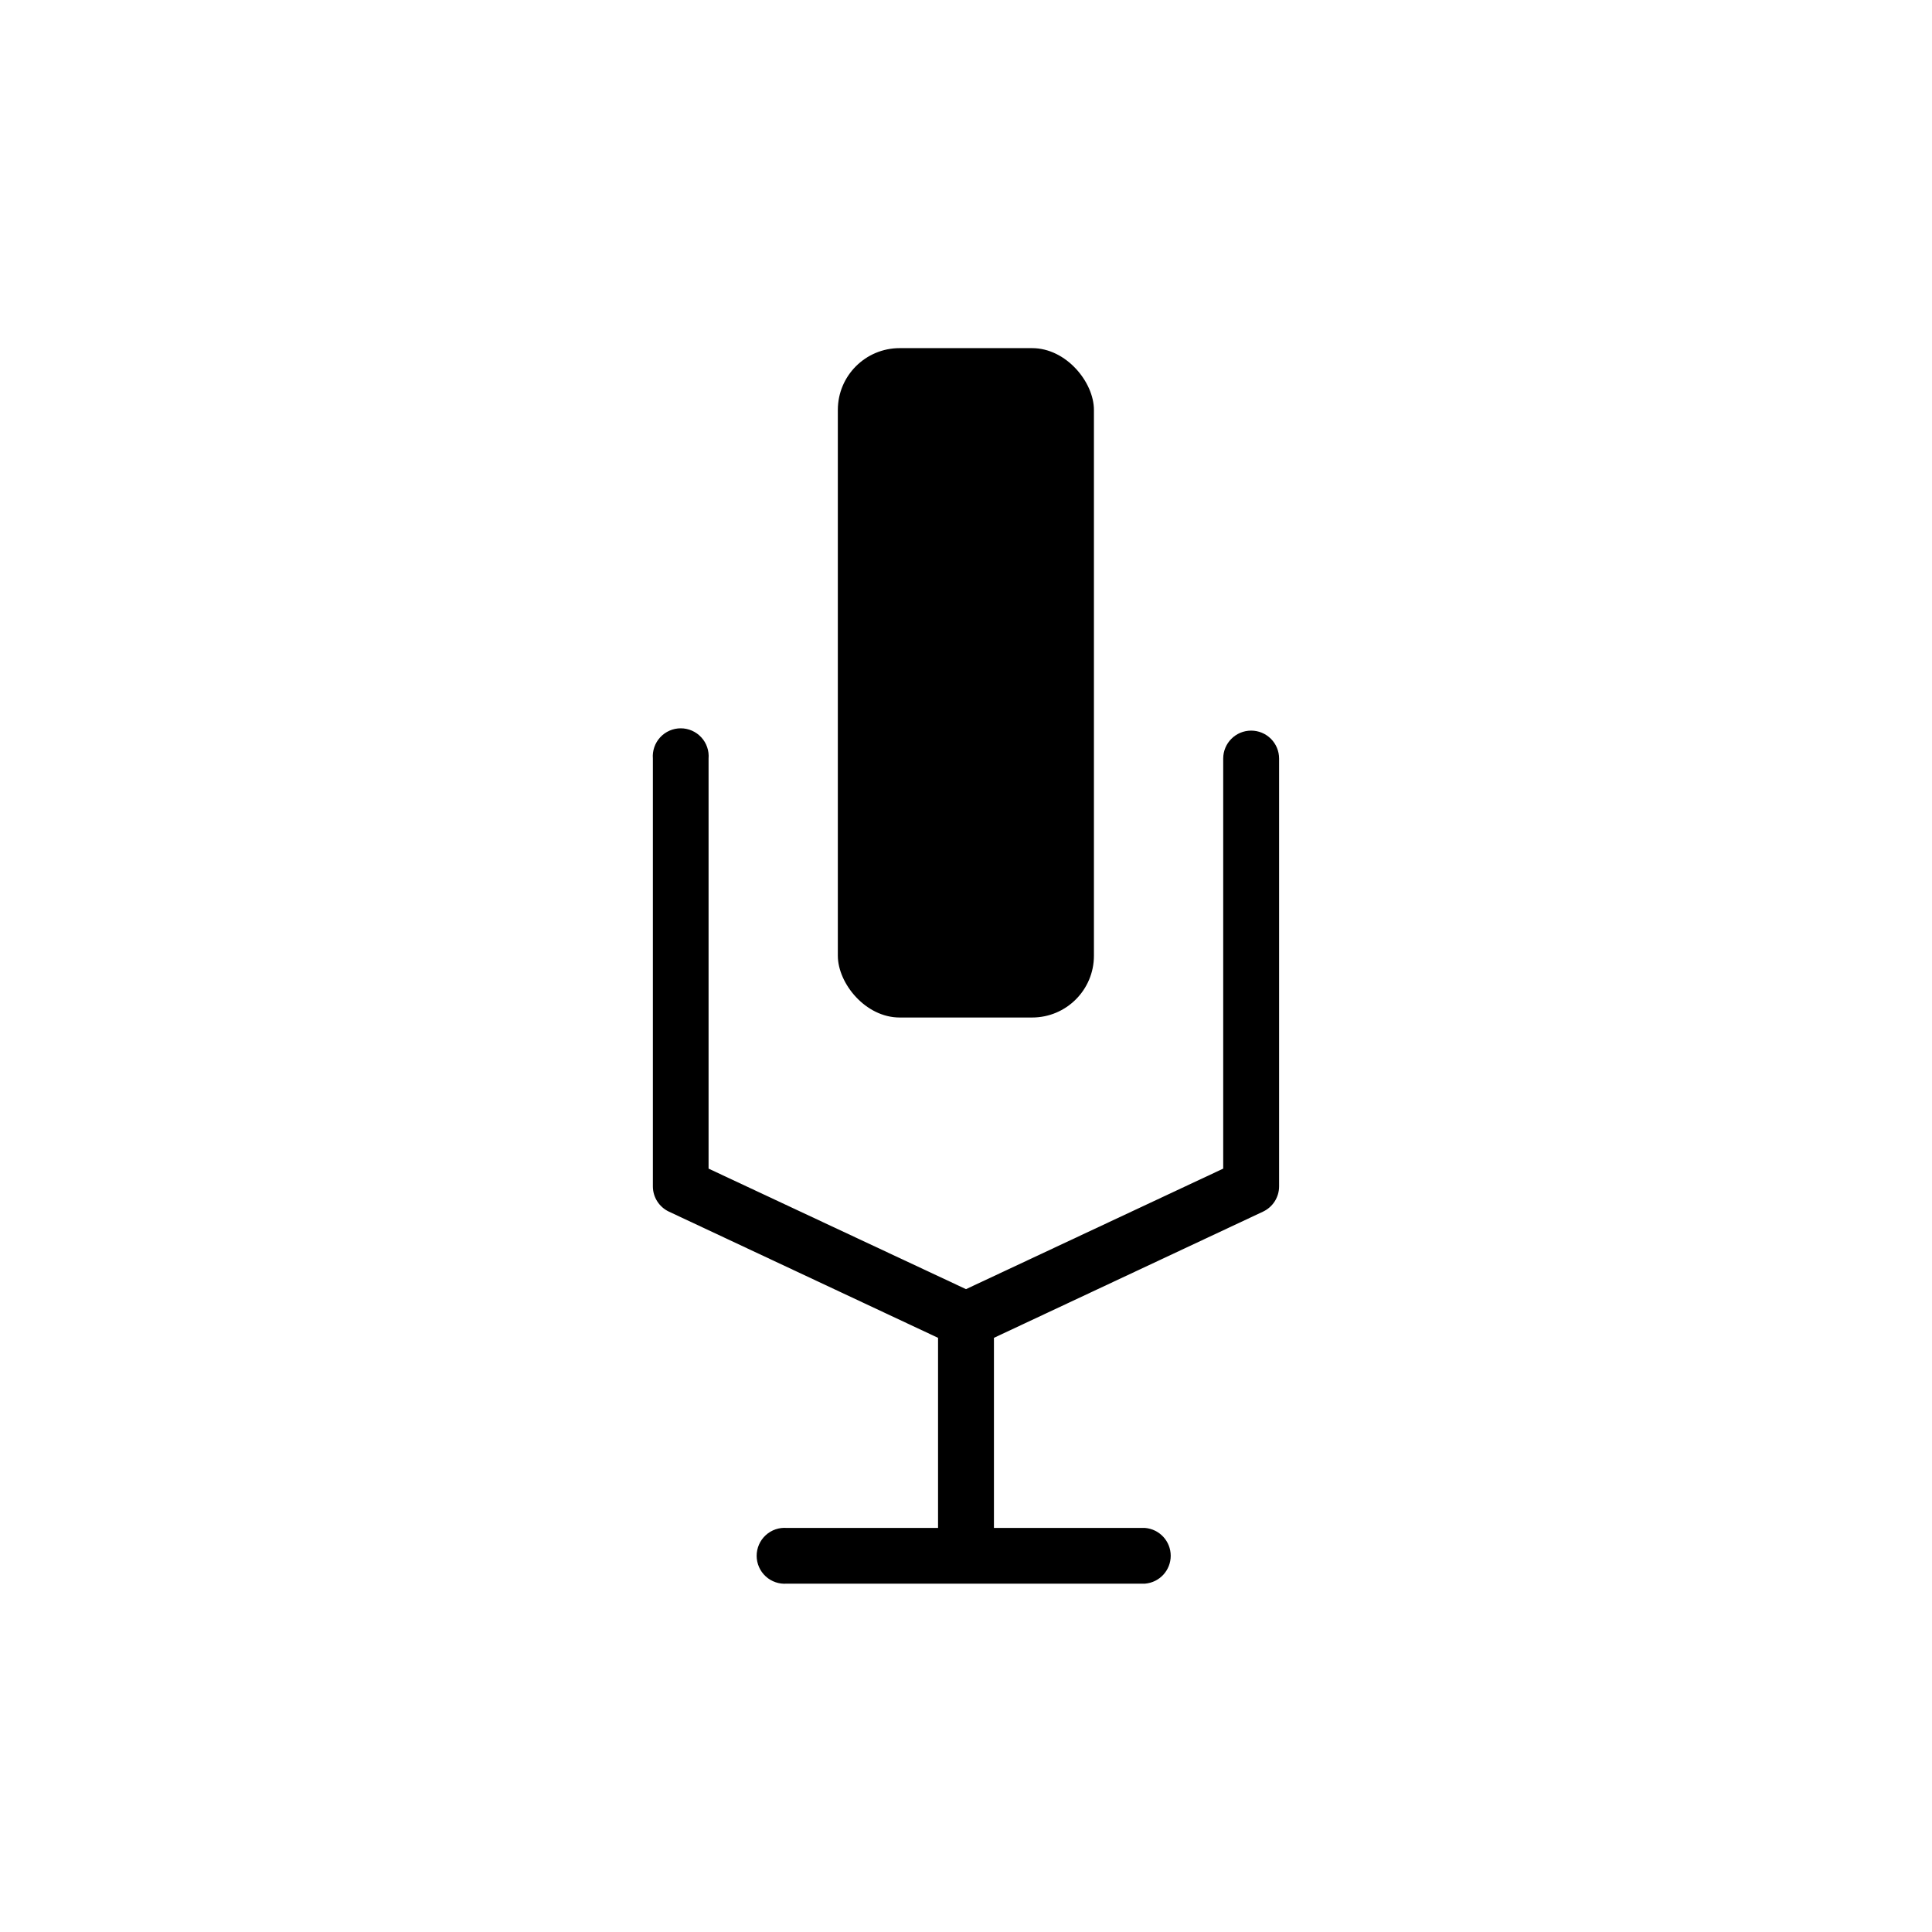
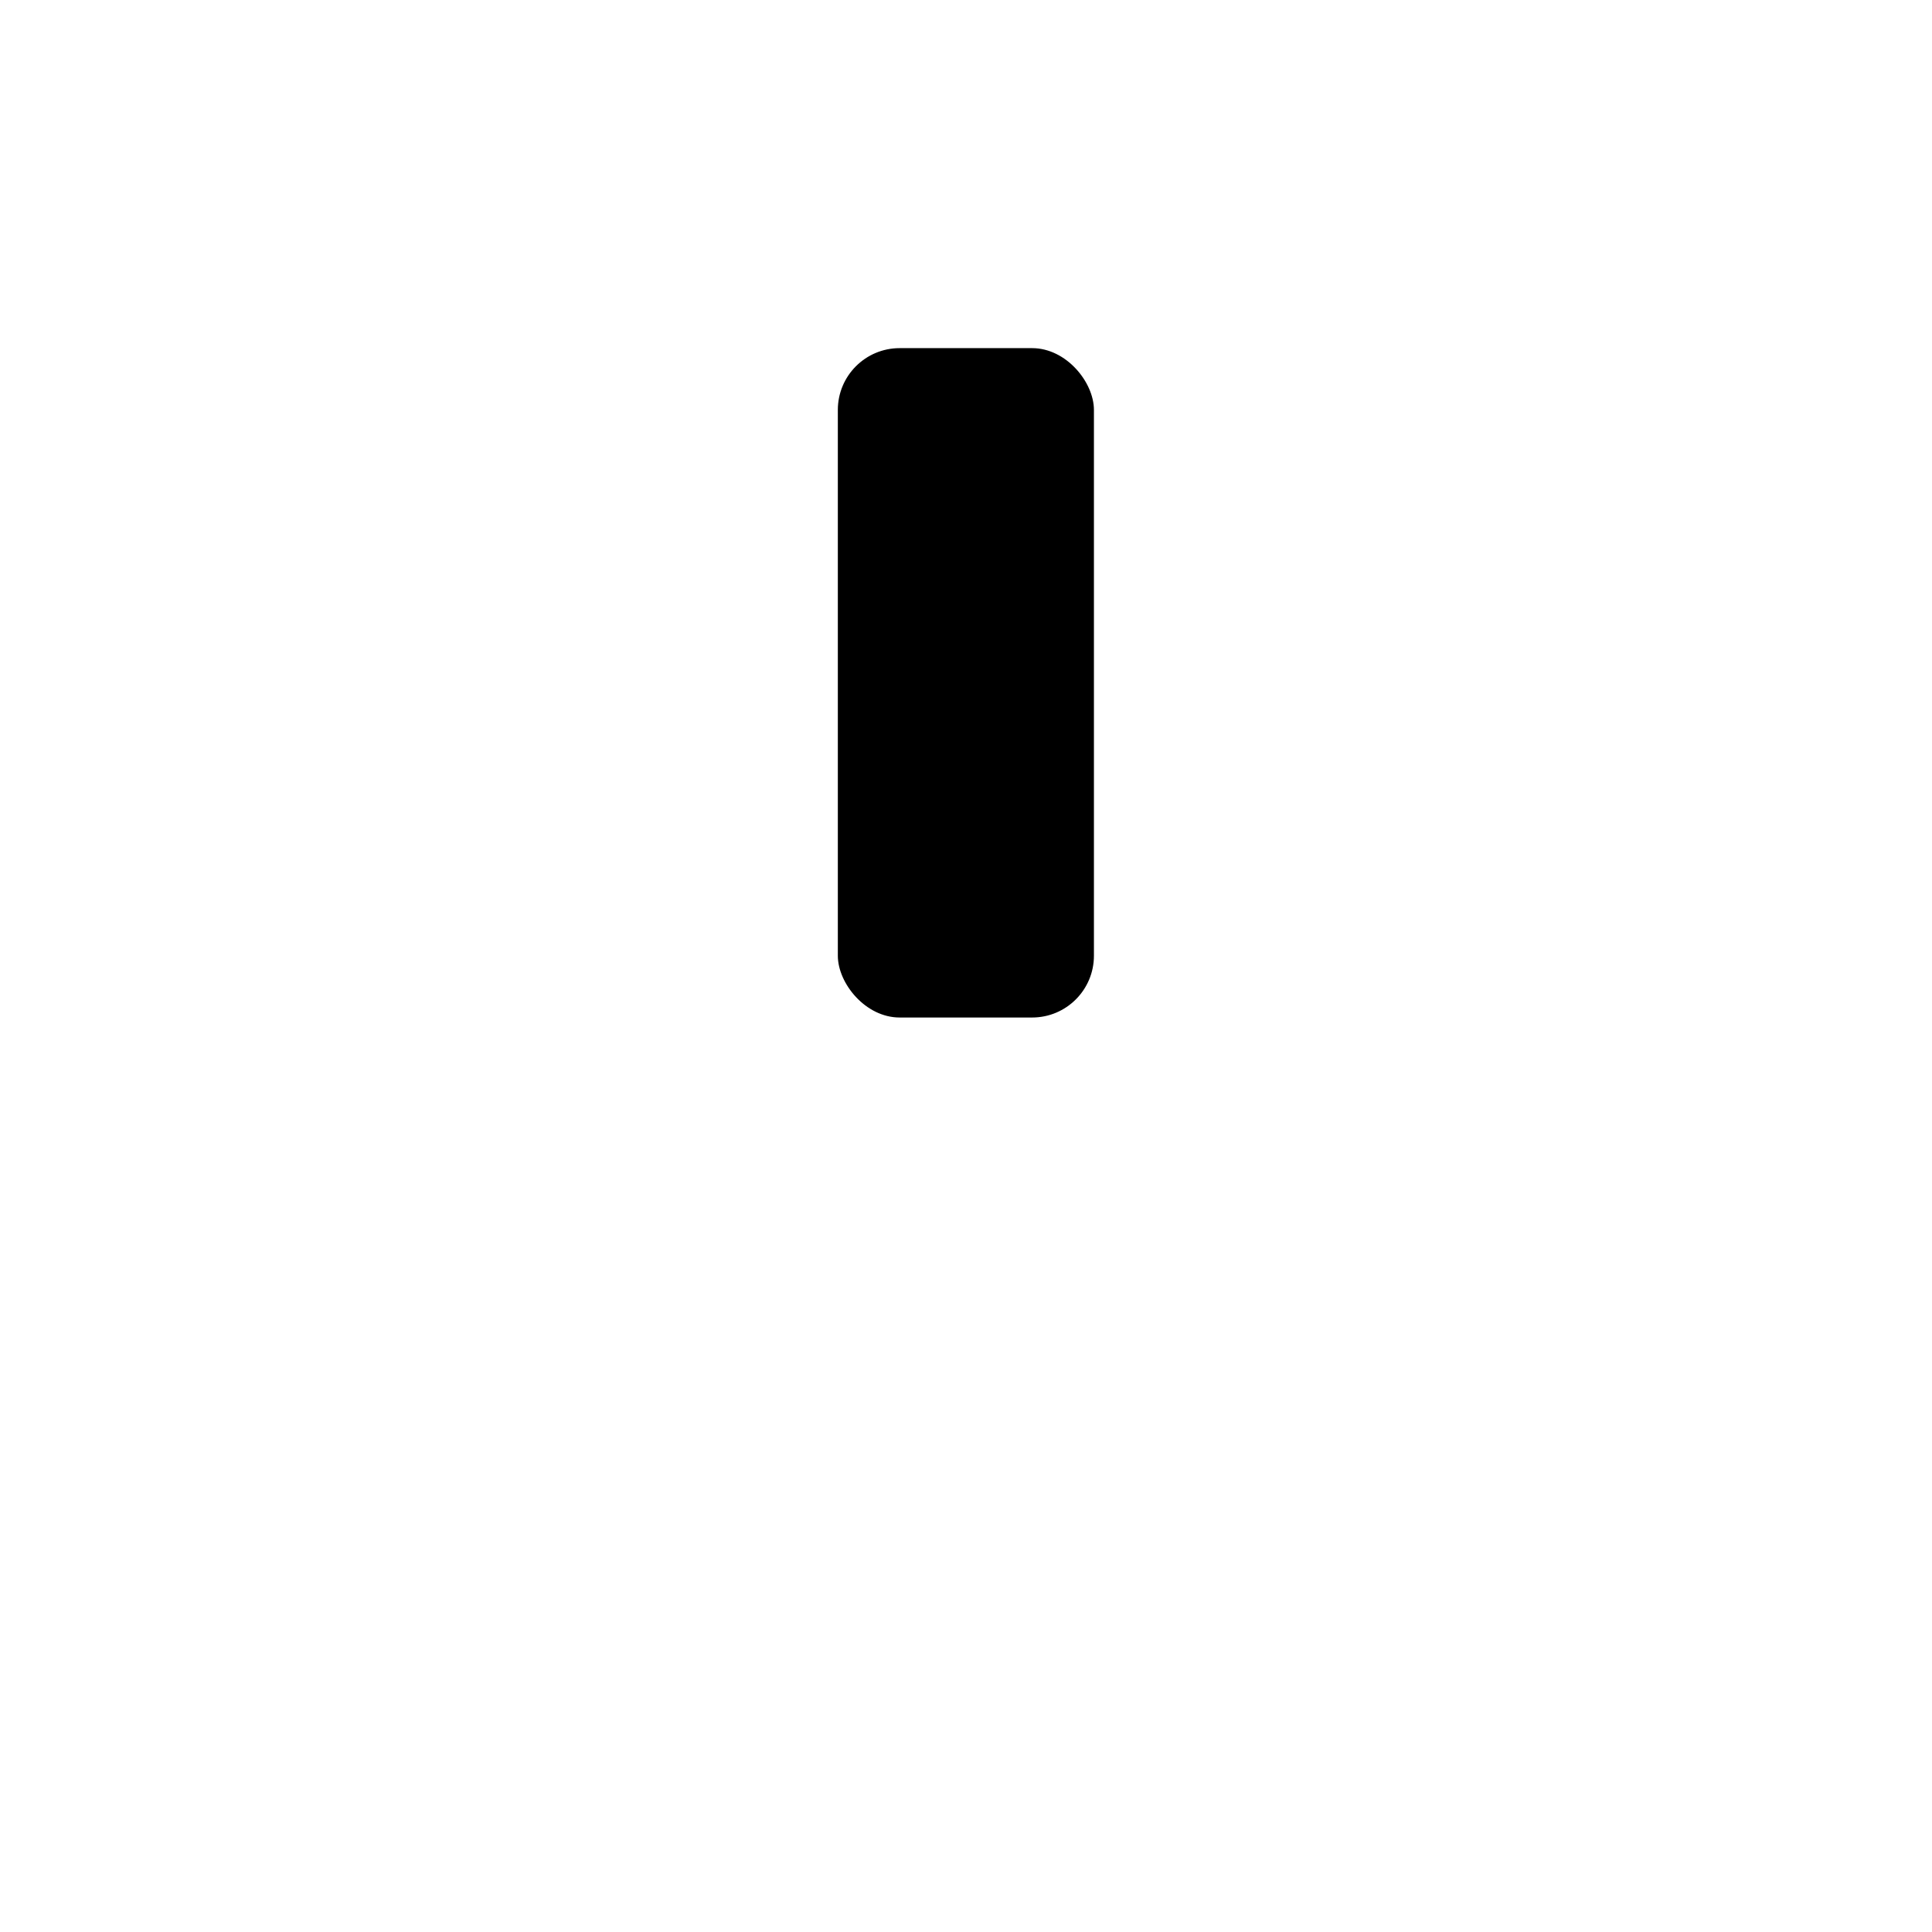
<svg xmlns="http://www.w3.org/2000/svg" fill="#000000" width="800px" height="800px" version="1.1" viewBox="144 144 512 512">
  <g>
    <path d="m382.41 236.26h35.117c9.043 0 16.375 9.043 16.375 16.375v144.64c0 9.043-7.332 16.375-16.375 16.375h-35.117c-9.043 0-16.375-9.043-16.375-16.375v-144.64c0-9.043 7.332-16.375 16.375-16.375z" />
-     <path d="m475.57 337.62c-4.09 0-7.406 3.316-7.406 7.406v108.67l-68.164 31.941-68.219-31.941v-108.67c0.172-2.062-0.527-4.102-1.93-5.625-1.402-1.523-3.379-2.391-5.449-2.391-2.07 0-4.047 0.867-5.449 2.391s-2.102 3.562-1.934 5.625v113.36c-0.004 2.863 1.645 5.473 4.234 6.699l71.34 33.453v50.383h-40.055c-2.062-0.172-4.102 0.527-5.625 1.93-1.523 1.402-2.391 3.379-2.391 5.449 0 2.07 0.867 4.047 2.391 5.449 1.523 1.402 3.562 2.102 5.625 1.934h94.918c3.84-0.32 6.797-3.527 6.797-7.383 0-3.852-2.957-7.062-6.797-7.379h-40.051v-50.383l71.34-33.453h-0.004c2.59-1.227 4.238-3.836 4.234-6.699v-113.36c0-1.961-0.781-3.848-2.168-5.234-1.391-1.391-3.273-2.172-5.238-2.172z" />
  </g>
</svg>